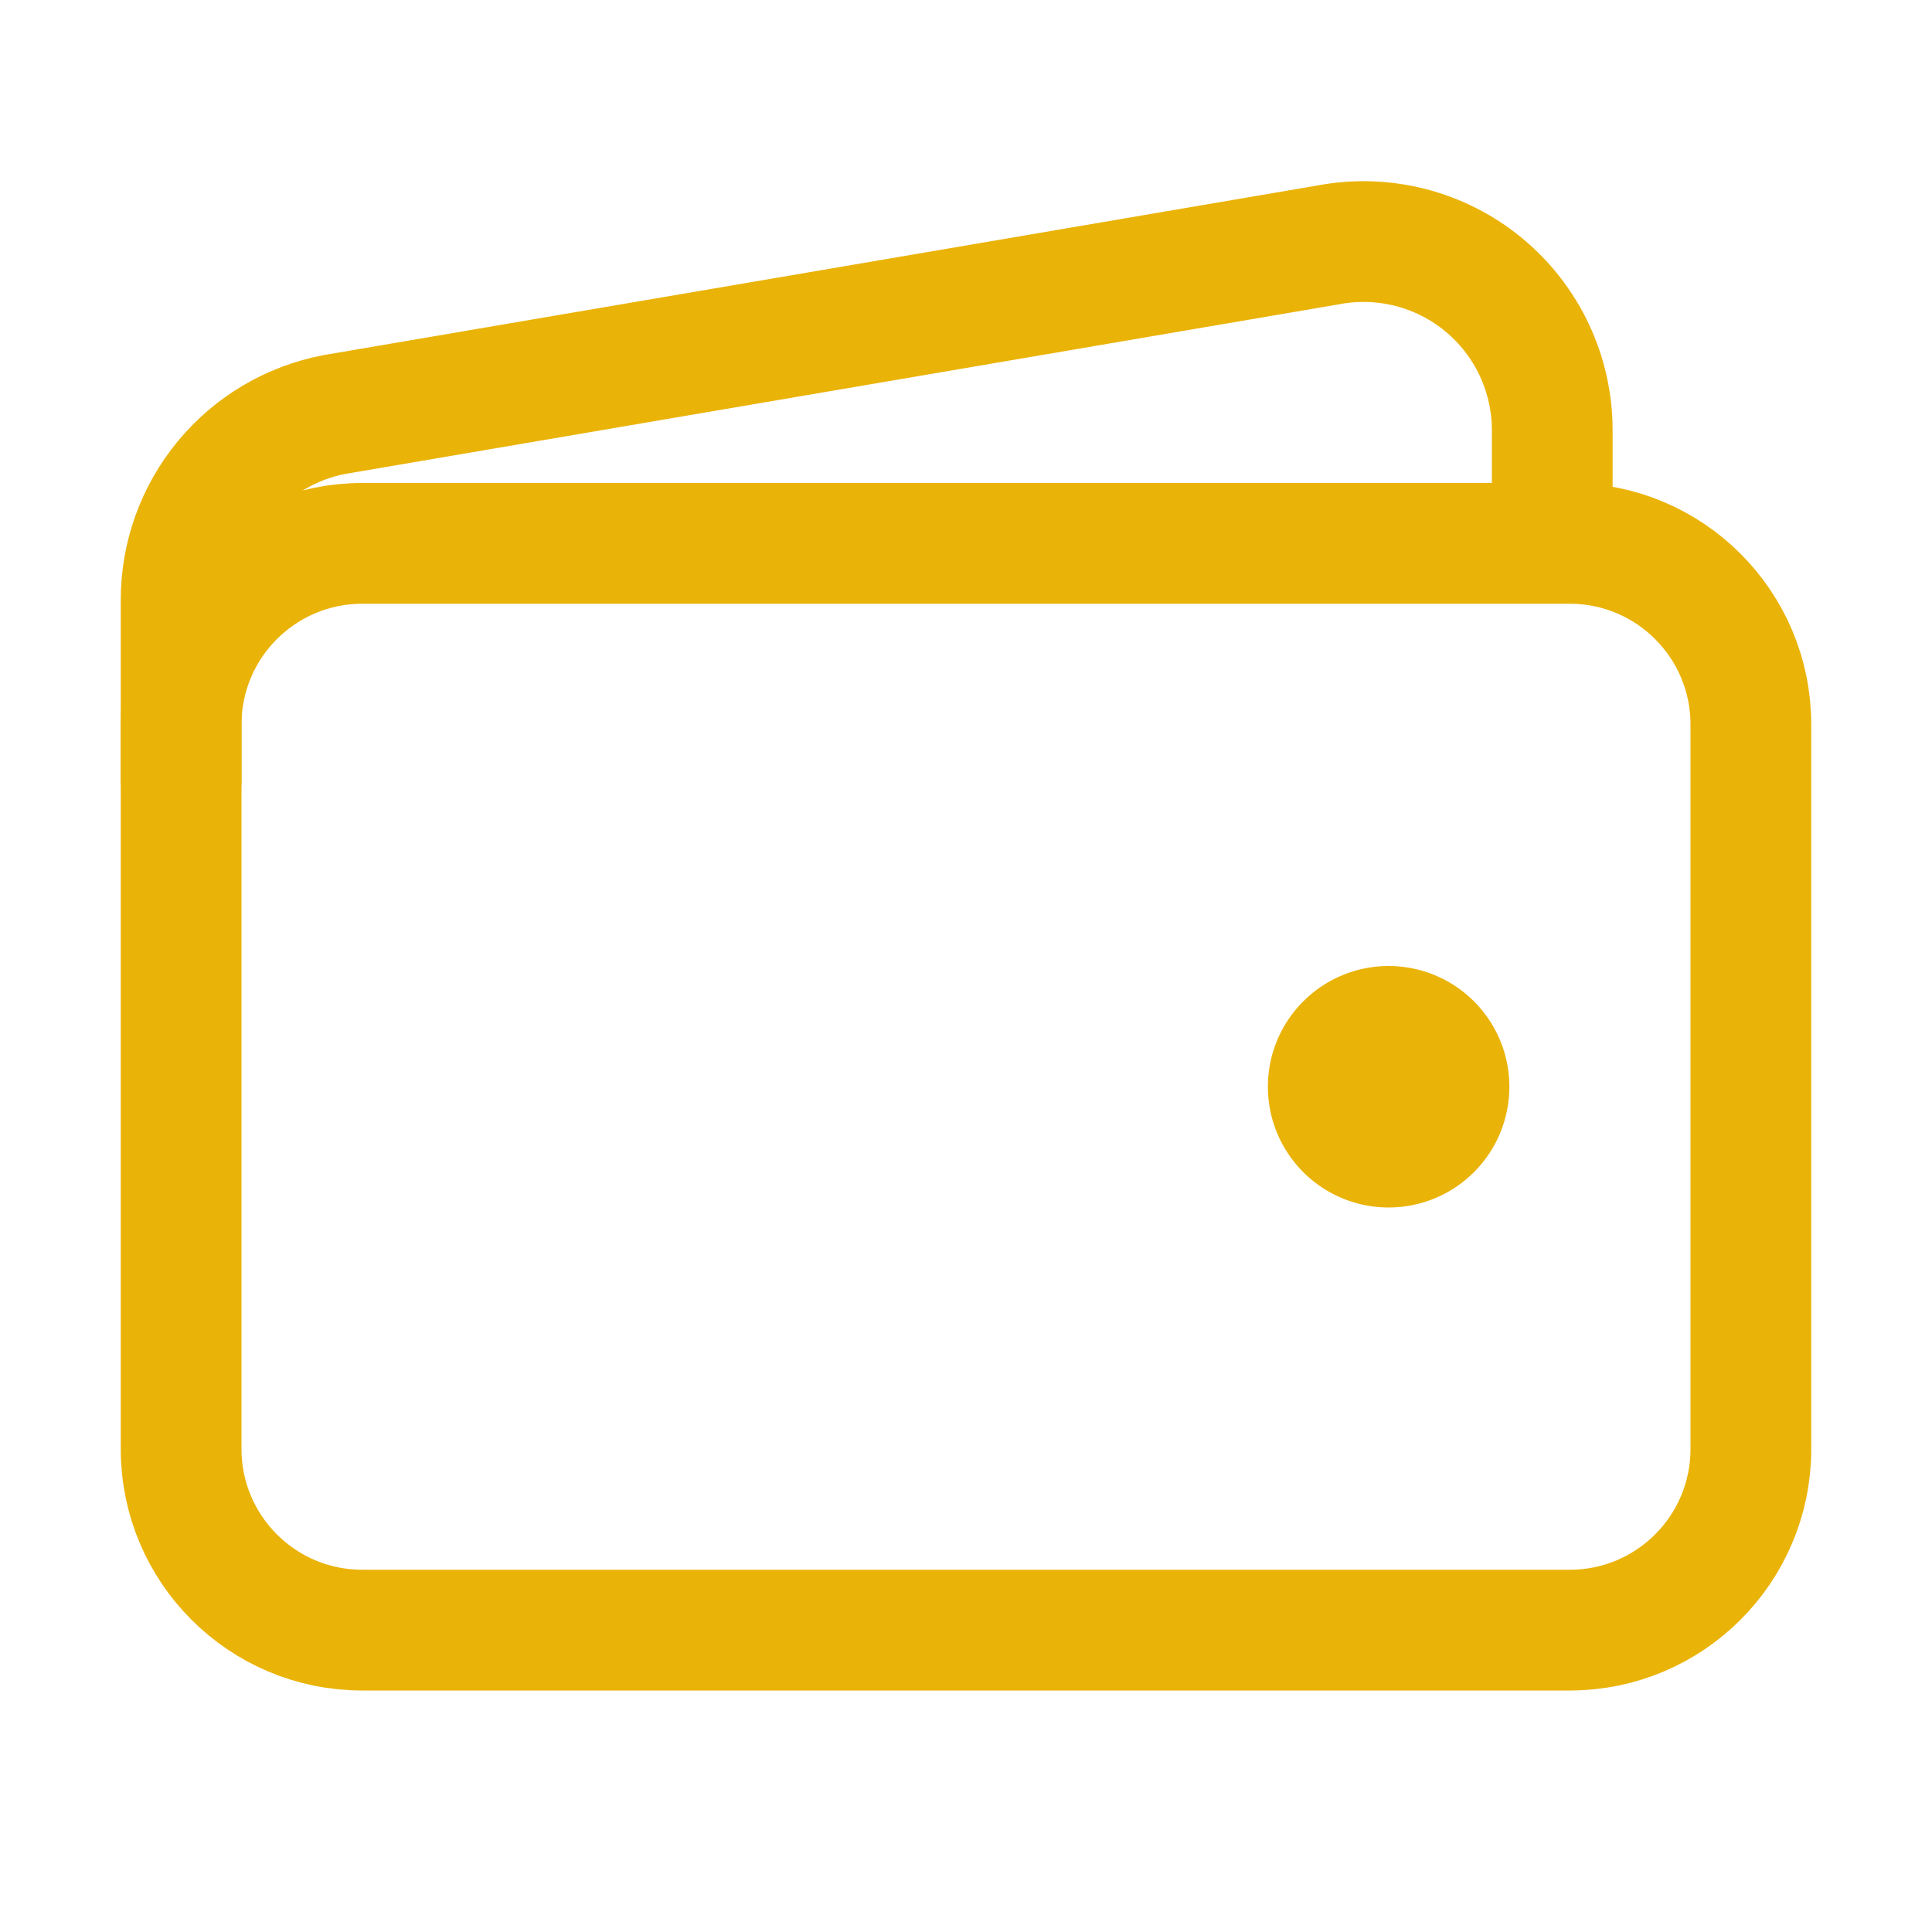
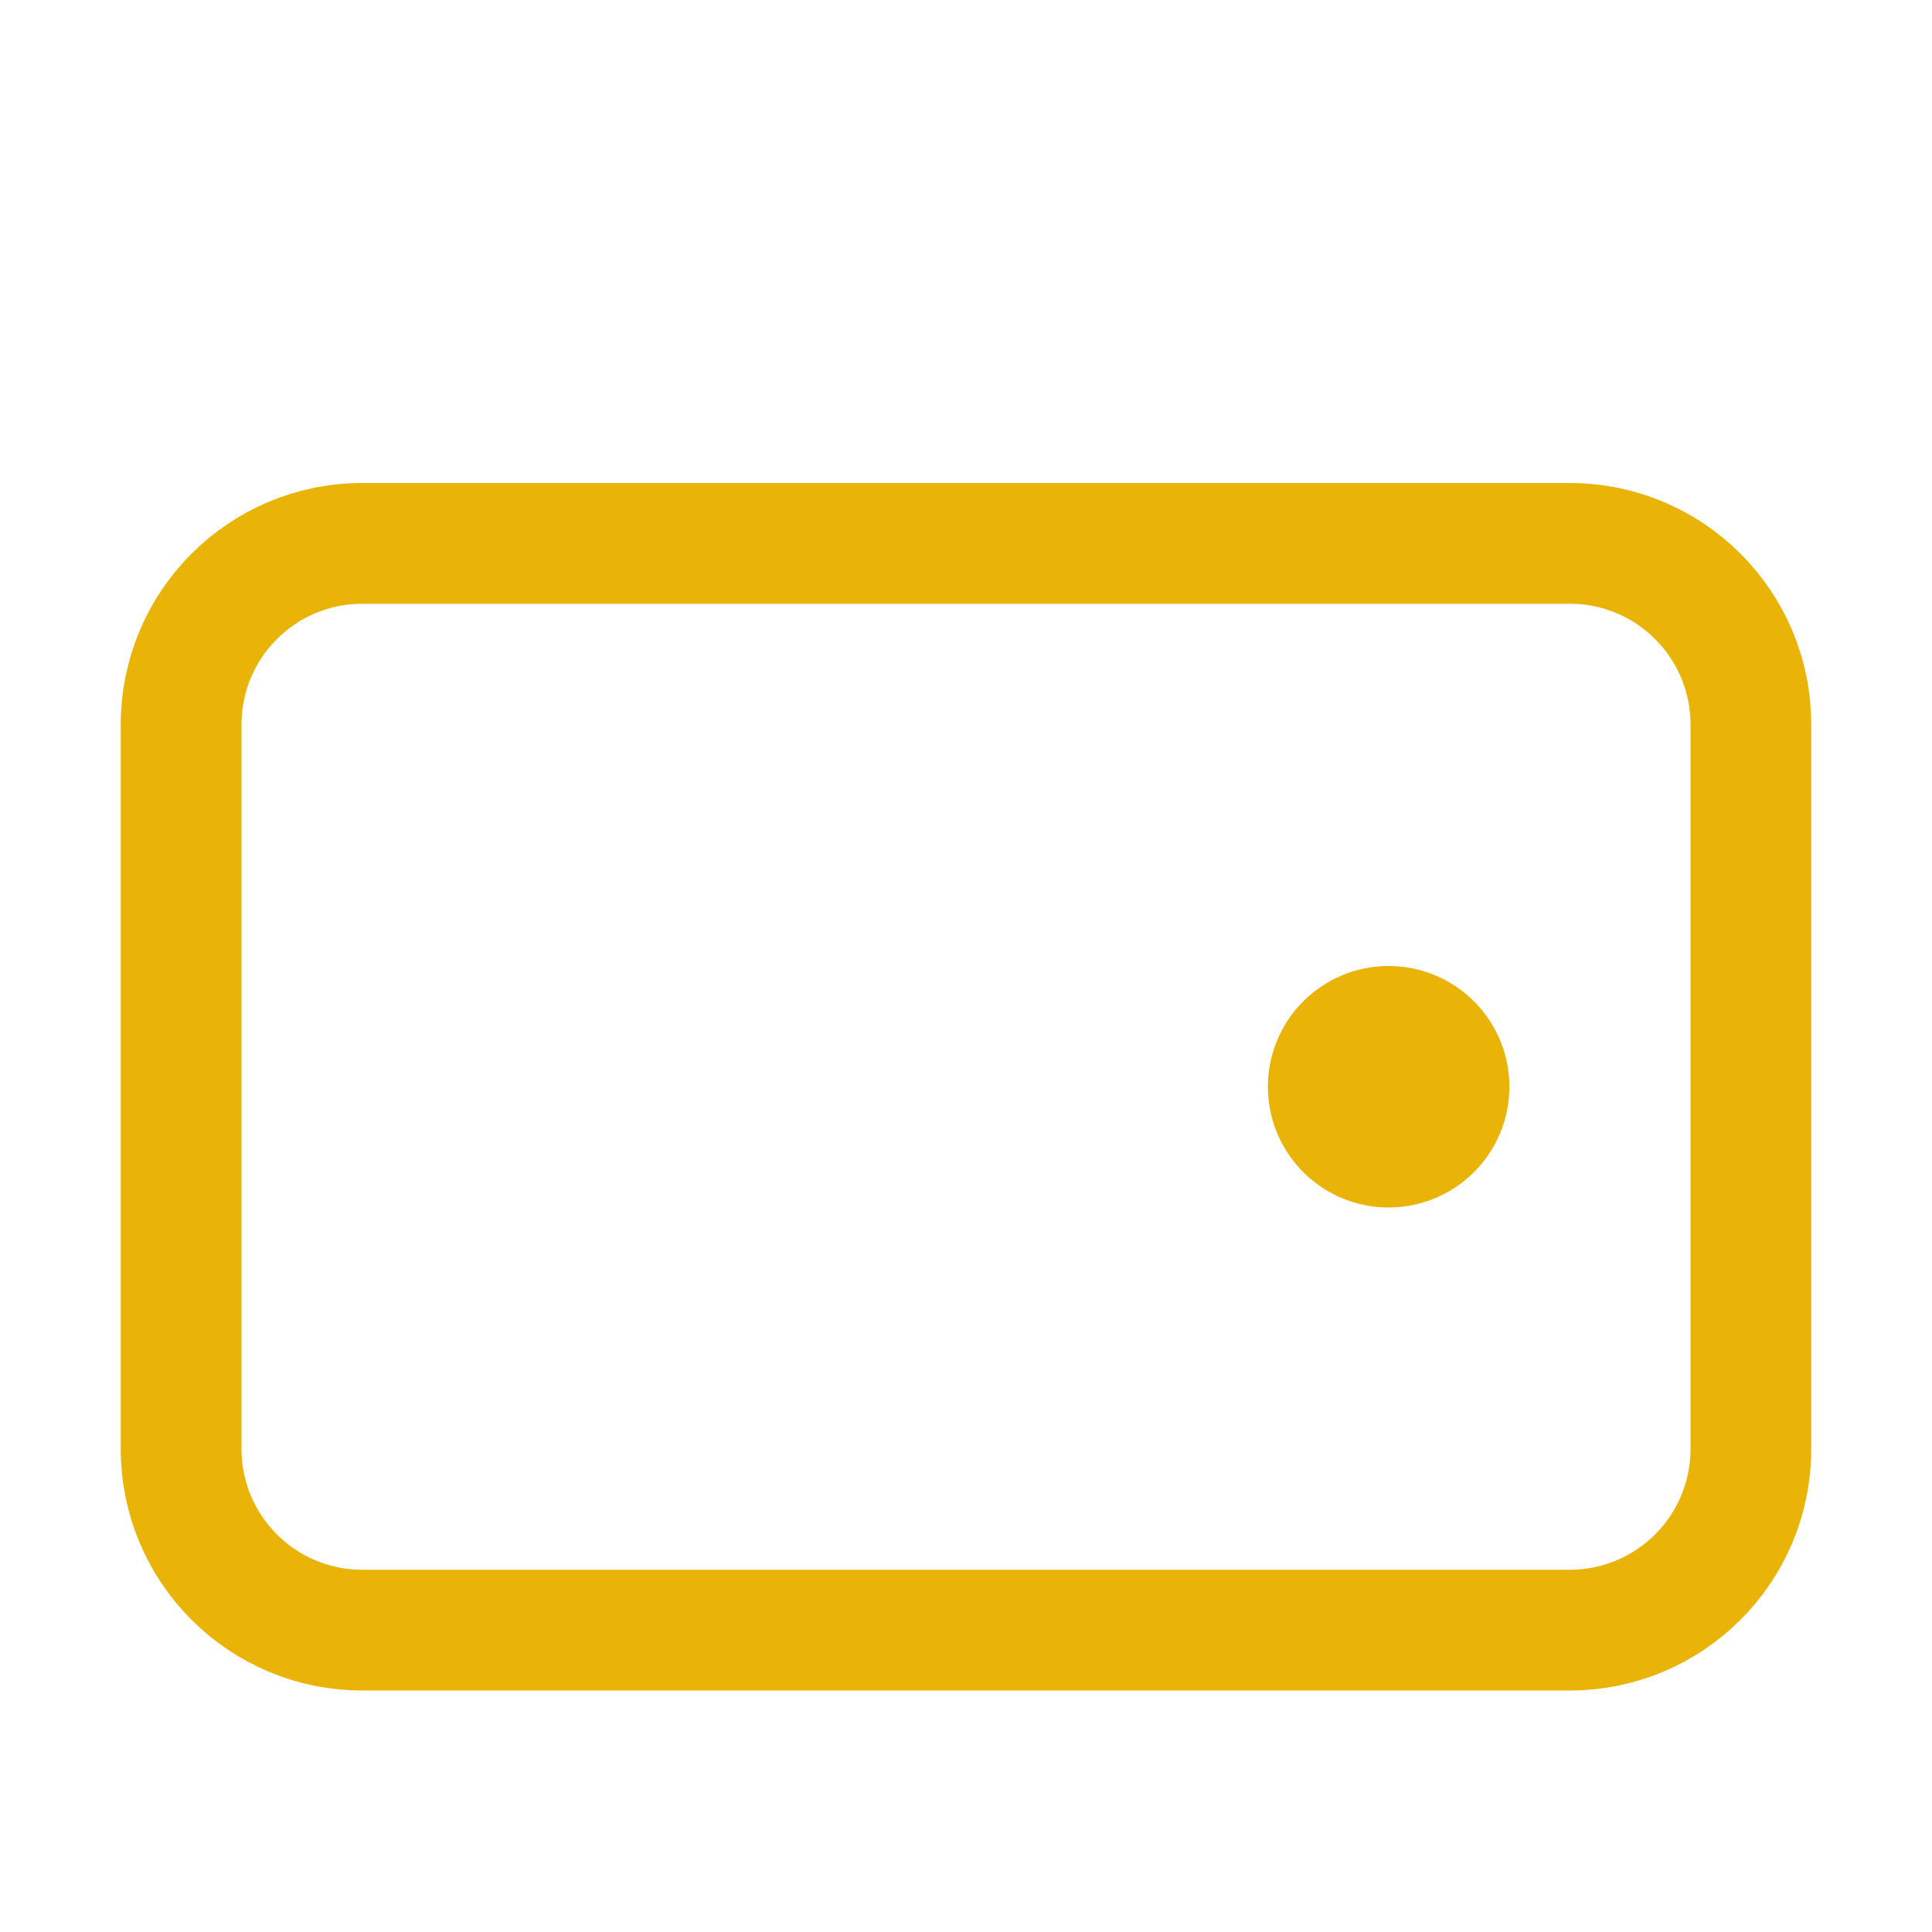
<svg xmlns="http://www.w3.org/2000/svg" width="512" height="512" viewBox="0 0 512 512" fill="none">
  <path d="M416 144H96C69.49 144 48 165.49 48 192V384C48 410.51 69.49 432 96 432H416C442.51 432 464 410.51 464 384V192C464 165.49 442.51 144 416 144Z" stroke="#EAB308" stroke-width="32" stroke-linejoin="round" />
-   <path d="M411.36 144V114C411.358 106.642 409.731 99.375 406.597 92.718C403.463 86.061 398.898 80.178 393.229 75.488C387.559 70.799 380.924 67.418 373.797 65.588C366.671 63.757 359.228 63.523 352 64.9L88.64 109.85C77.203 112.03 66.885 118.132 59.467 127.104C52.047 136.077 47.992 147.357 48 159V208" stroke="#EAB308" stroke-width="32" stroke-linejoin="round" />
  <path d="M368 320C361.671 320 355.484 318.123 350.222 314.607C344.959 311.091 340.858 306.093 338.436 300.246C336.014 294.399 335.38 287.965 336.615 281.757C337.85 275.55 340.897 269.848 345.373 265.373C349.848 260.897 355.55 257.85 361.757 256.615C367.965 255.38 374.399 256.014 380.246 258.436C386.093 260.858 391.091 264.959 394.607 270.222C398.123 275.484 400 281.671 400 288C400 296.487 396.629 304.626 390.627 310.627C384.626 316.629 376.487 320 368 320Z" fill="#EAB308" />
</svg>